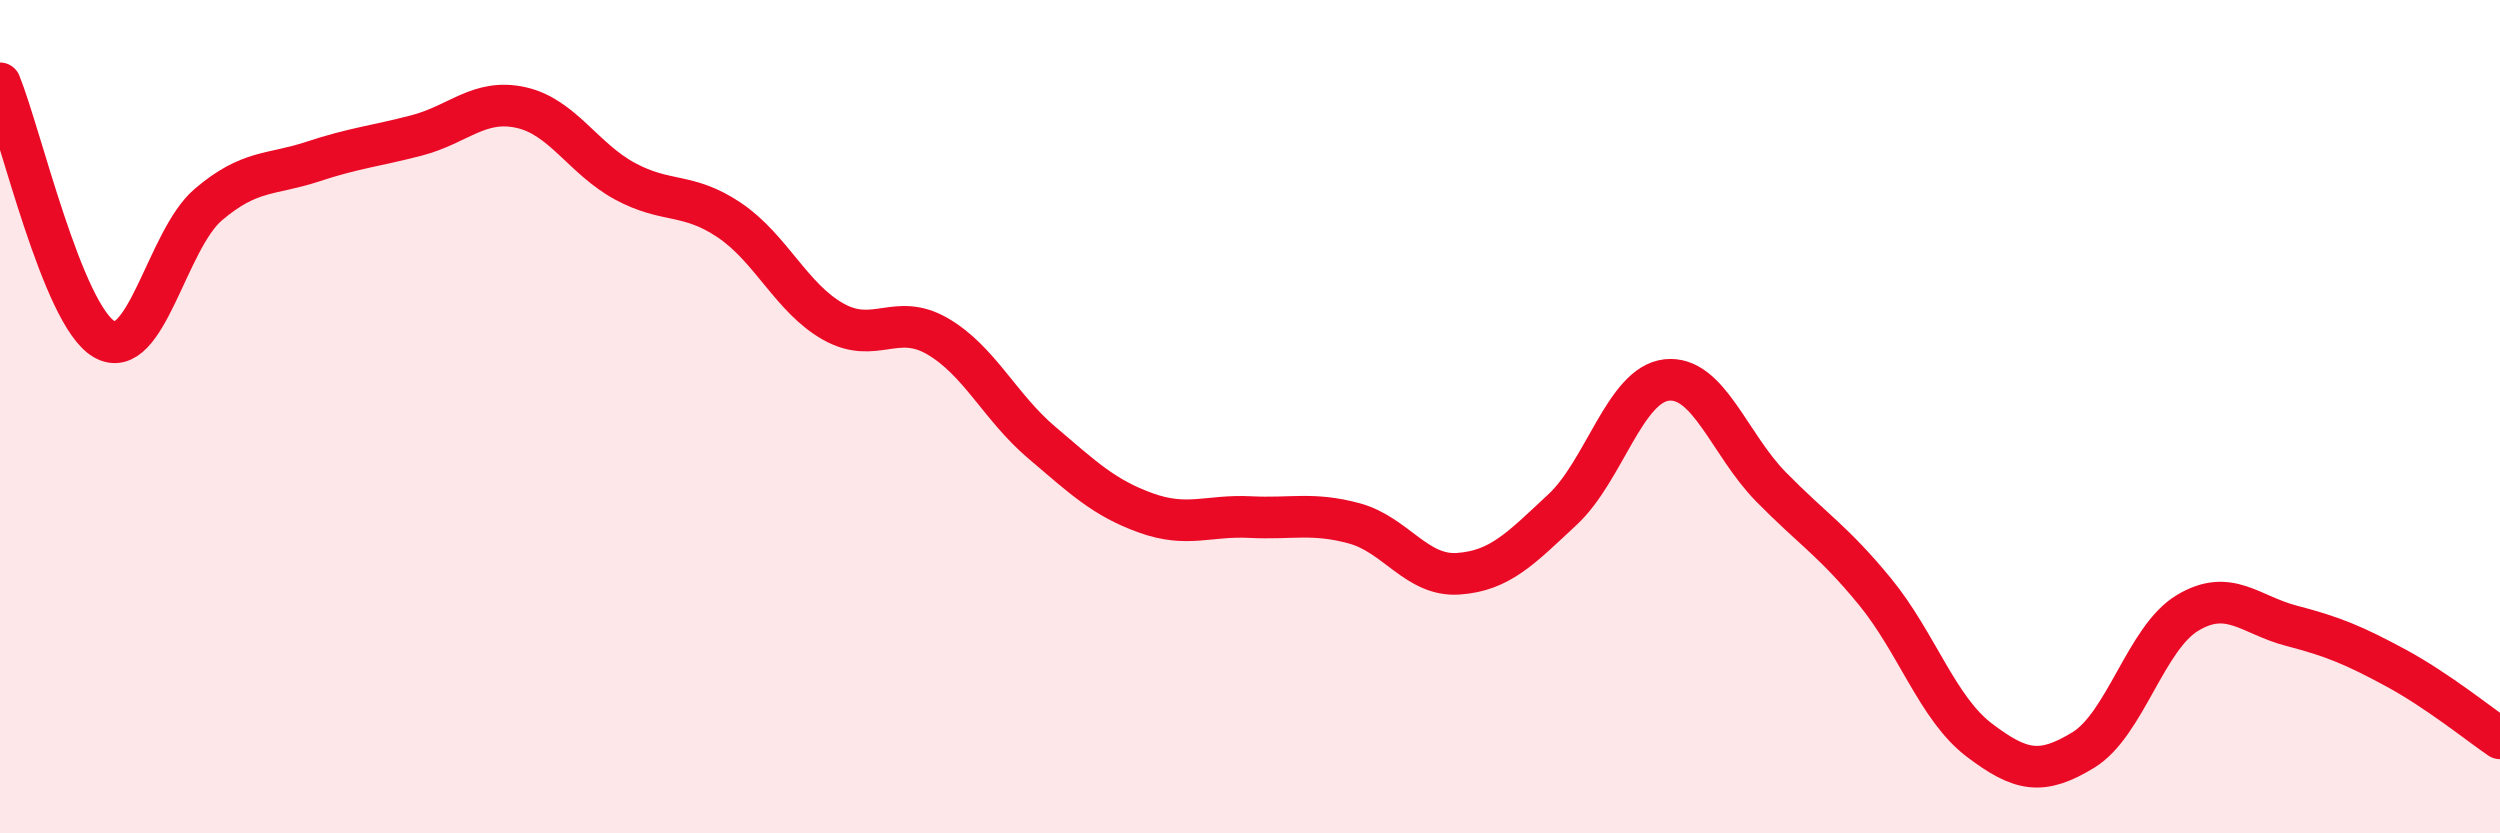
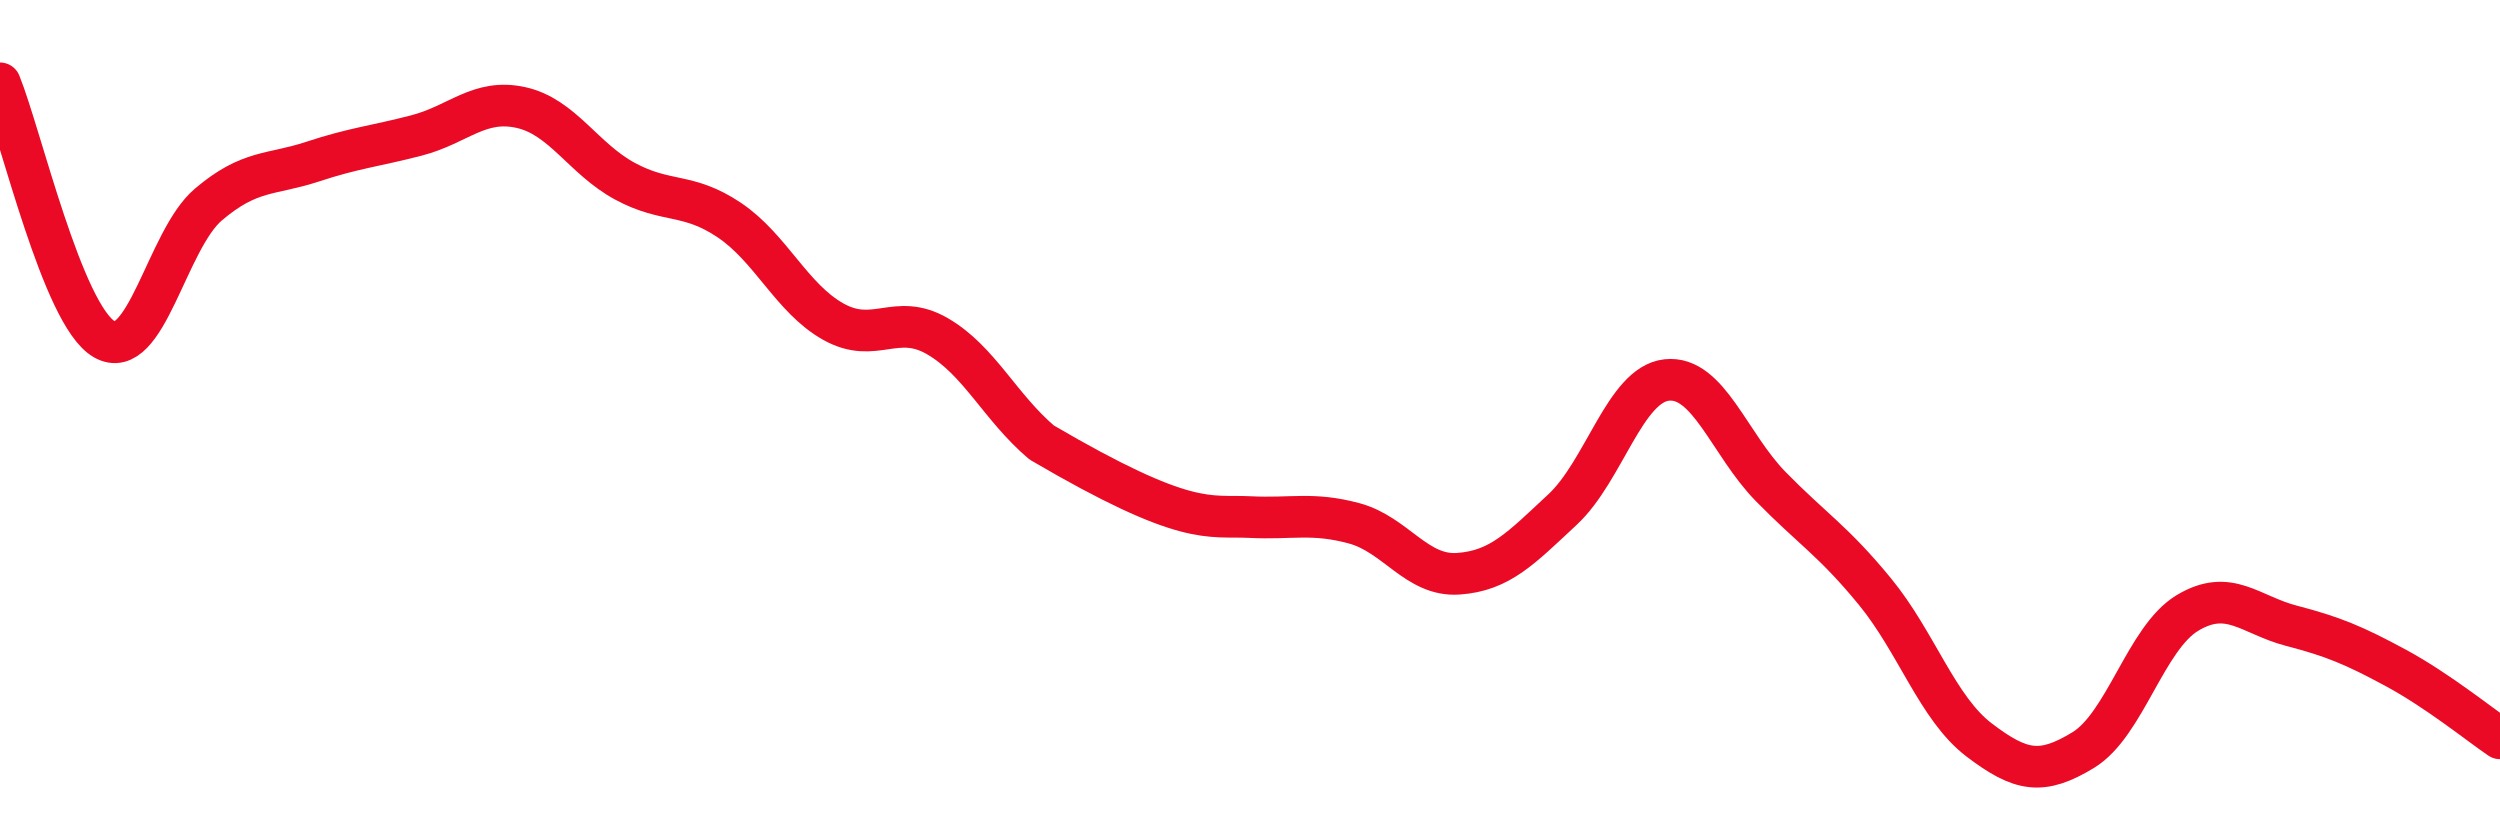
<svg xmlns="http://www.w3.org/2000/svg" width="60" height="20" viewBox="0 0 60 20">
-   <path d="M 0,2 C 0.5,3.23 1.5,7.56 2.5,8.14 C 3.5,8.72 4,5.76 5,4.91 C 6,4.06 6.5,4.21 7.5,3.88 C 8.5,3.55 9,3.51 10,3.25 C 11,2.99 11.5,2.36 12.5,2.58 C 13.5,2.8 14,3.81 15,4.35 C 16,4.89 16.5,4.61 17.5,5.28 C 18.5,5.95 19,7.16 20,7.72 C 21,8.28 21.5,7.49 22.5,8.07 C 23.5,8.65 24,9.77 25,10.62 C 26,11.47 26.5,11.95 27.5,12.31 C 28.5,12.67 29,12.36 30,12.41 C 31,12.46 31.5,12.29 32.5,12.56 C 33.5,12.83 34,13.84 35,13.77 C 36,13.7 36.5,13.16 37.5,12.23 C 38.5,11.3 39,9.23 40,9.12 C 41,9.01 41.5,10.66 42.5,11.68 C 43.5,12.7 44,12.98 45,14.2 C 46,15.42 46.5,17 47.5,17.76 C 48.5,18.52 49,18.61 50,18 C 51,17.39 51.5,15.31 52.5,14.71 C 53.5,14.11 54,14.76 55,15.02 C 56,15.28 56.5,15.49 57.5,16.03 C 58.5,16.57 59.5,17.38 60,17.72L60 20L0 20Z" fill="#EB0A25" opacity="0.1" stroke-linecap="round" stroke-linejoin="round" />
-   <path d="M 0,2 C 0.5,3.23 1.5,7.56 2.5,8.14 C 3.5,8.72 4,5.76 5,4.91 C 6,4.06 6.5,4.21 7.5,3.88 C 8.5,3.55 9,3.51 10,3.25 C 11,2.99 11.5,2.36 12.5,2.58 C 13.5,2.8 14,3.81 15,4.35 C 16,4.89 16.5,4.61 17.5,5.28 C 18.5,5.95 19,7.16 20,7.72 C 21,8.28 21.5,7.49 22.5,8.07 C 23.5,8.65 24,9.77 25,10.62 C 26,11.47 26.5,11.95 27.5,12.31 C 28.5,12.67 29,12.36 30,12.41 C 31,12.46 31.5,12.29 32.5,12.56 C 33.5,12.83 34,13.84 35,13.77 C 36,13.7 36.5,13.16 37.5,12.23 C 38.5,11.3 39,9.23 40,9.12 C 41,9.01 41.5,10.66 42.5,11.68 C 43.5,12.7 44,12.98 45,14.2 C 46,15.42 46.5,17 47.5,17.76 C 48.5,18.52 49,18.61 50,18 C 51,17.39 51.5,15.31 52.5,14.71 C 53.5,14.11 54,14.76 55,15.02 C 56,15.28 56.5,15.49 57.5,16.03 C 58.5,16.57 59.5,17.38 60,17.72" stroke="#EB0A25" stroke-width="1" fill="none" stroke-linecap="round" stroke-linejoin="round" />
+   <path d="M 0,2 C 0.5,3.23 1.5,7.56 2.5,8.14 C 3.5,8.72 4,5.76 5,4.91 C 6,4.06 6.5,4.21 7.5,3.88 C 8.5,3.55 9,3.51 10,3.25 C 11,2.99 11.5,2.36 12.5,2.58 C 13.5,2.8 14,3.81 15,4.35 C 16,4.89 16.5,4.61 17.5,5.28 C 18.5,5.95 19,7.16 20,7.72 C 21,8.28 21.5,7.49 22.5,8.07 C 23.5,8.65 24,9.77 25,10.62 C 28.5,12.67 29,12.36 30,12.41 C 31,12.46 31.5,12.29 32.5,12.56 C 33.5,12.83 34,13.84 35,13.77 C 36,13.7 36.5,13.16 37.5,12.23 C 38.5,11.3 39,9.23 40,9.12 C 41,9.01 41.5,10.66 42.5,11.68 C 43.5,12.7 44,12.98 45,14.2 C 46,15.42 46.5,17 47.5,17.76 C 48.5,18.52 49,18.61 50,18 C 51,17.39 51.5,15.31 52.5,14.71 C 53.5,14.11 54,14.76 55,15.02 C 56,15.28 56.5,15.49 57.5,16.03 C 58.5,16.57 59.5,17.38 60,17.72" stroke="#EB0A25" stroke-width="1" fill="none" stroke-linecap="round" stroke-linejoin="round" />
</svg>